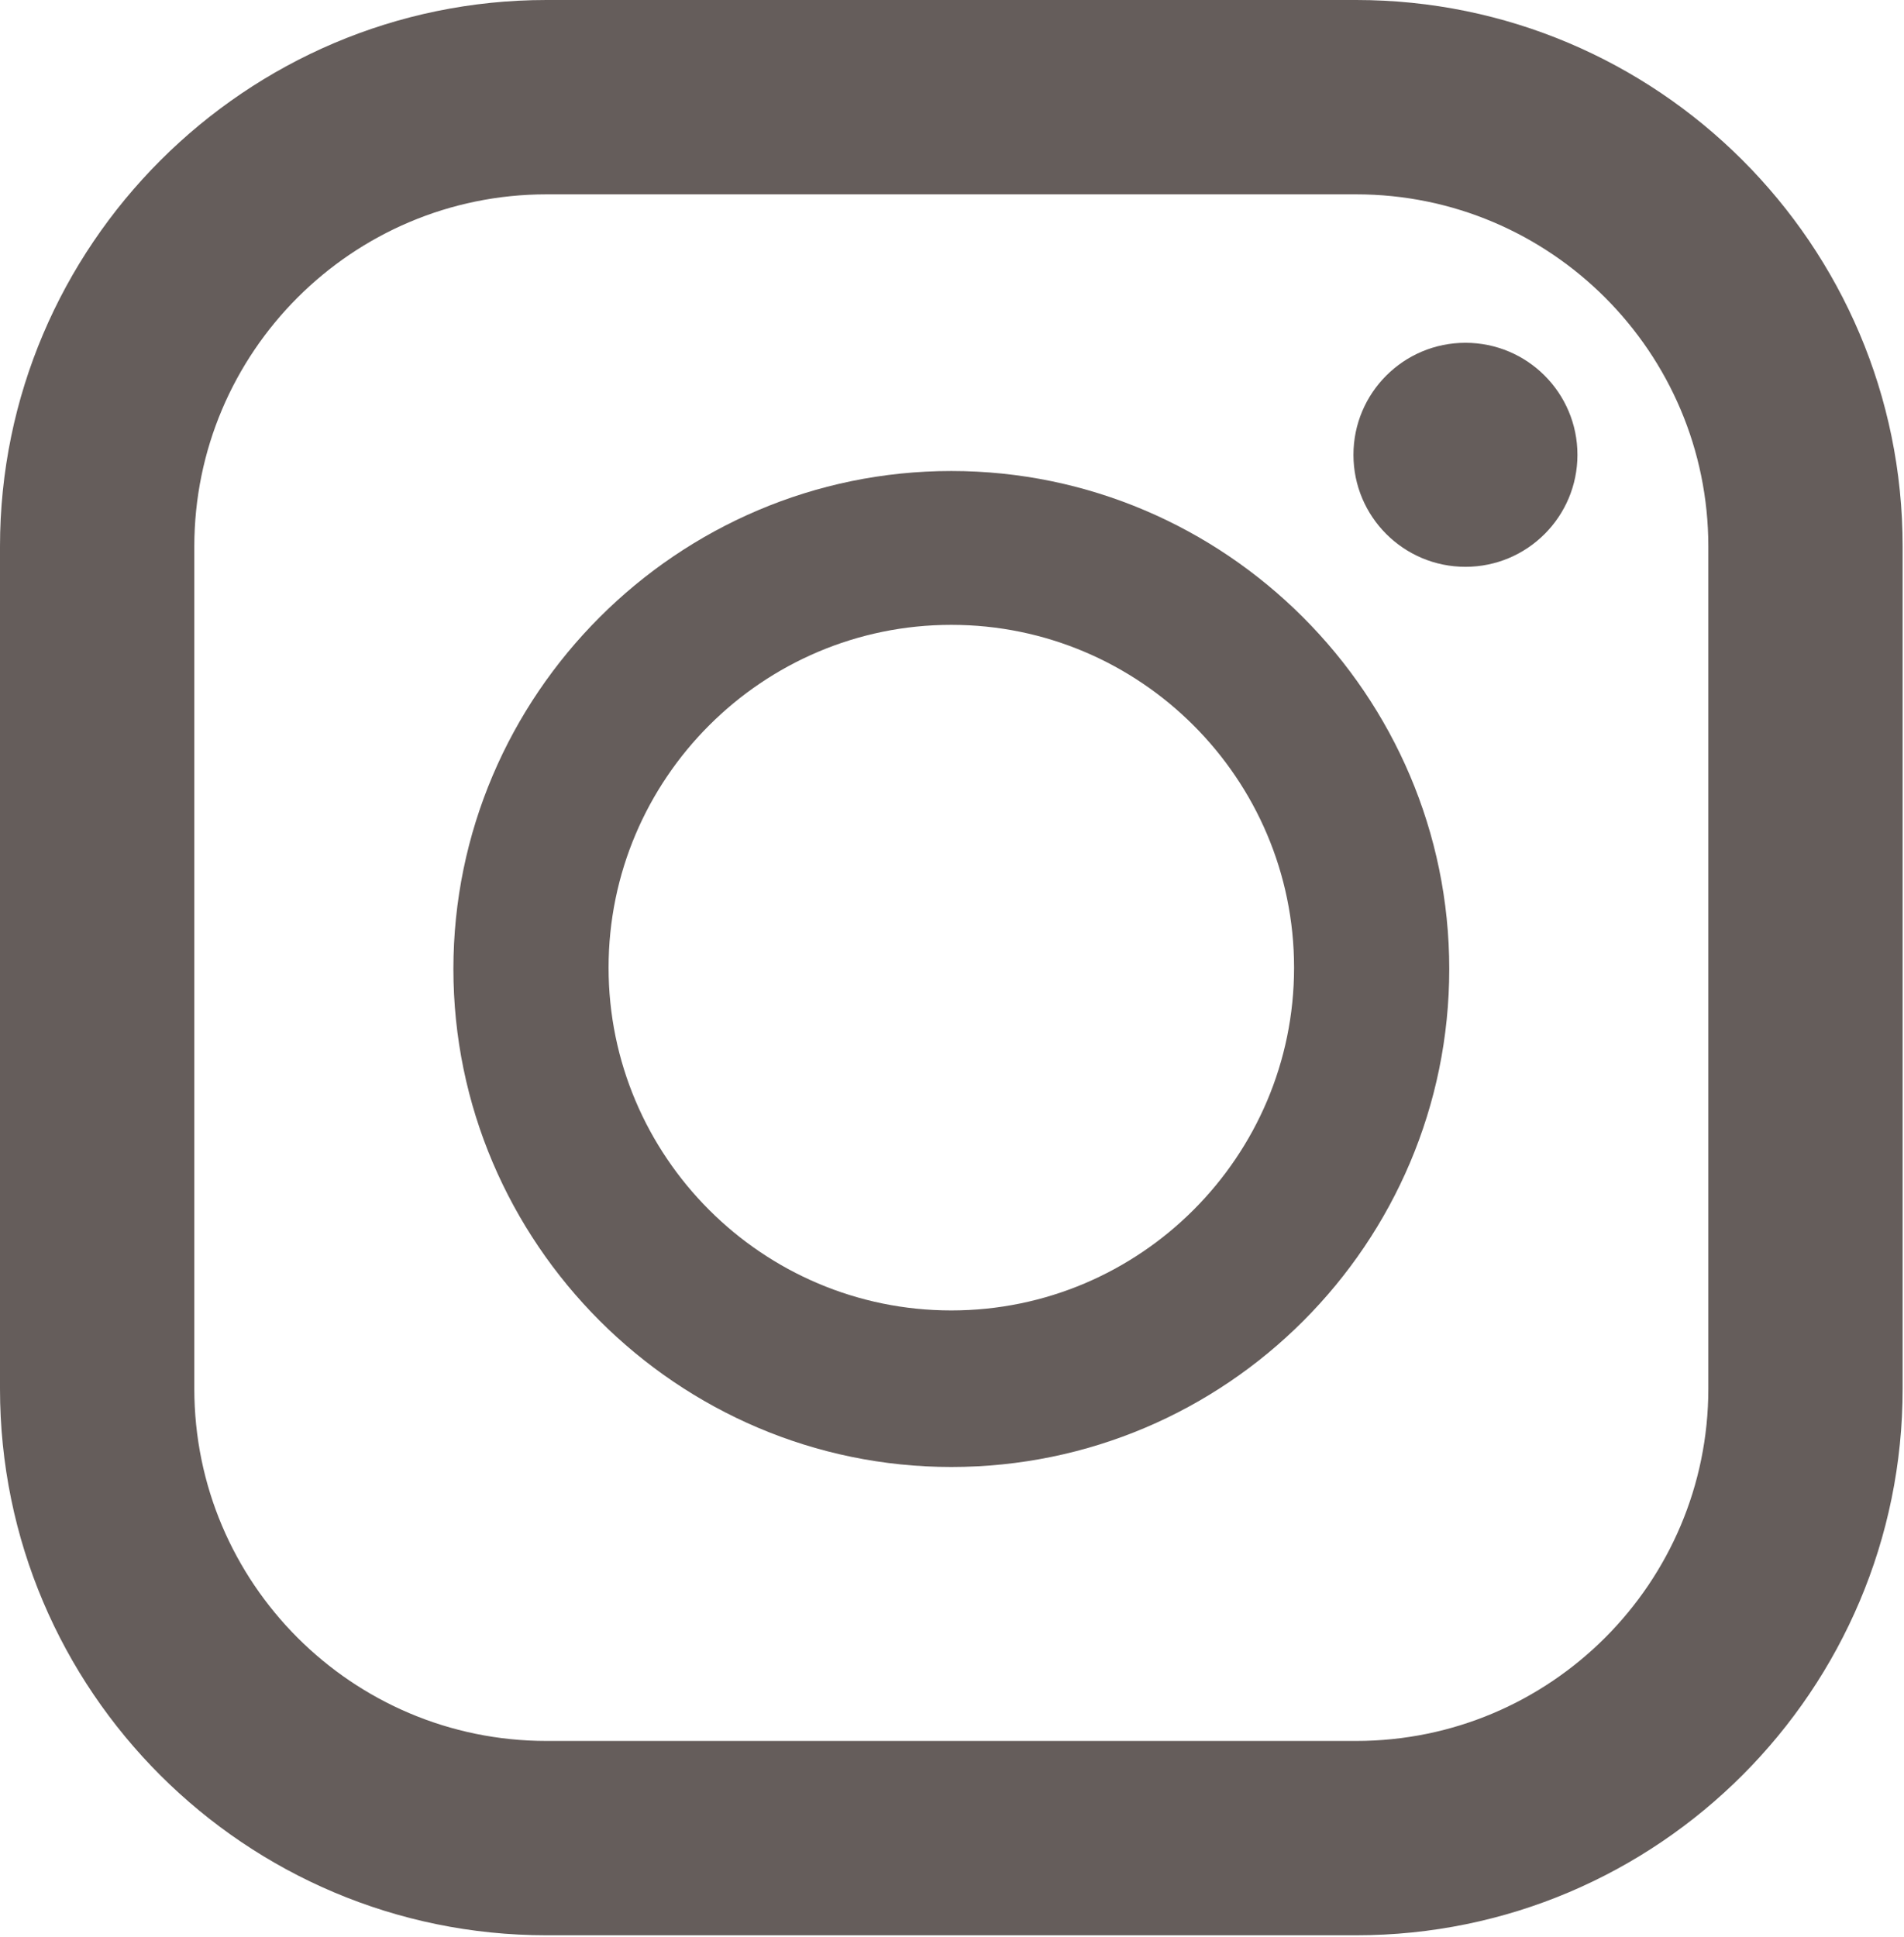
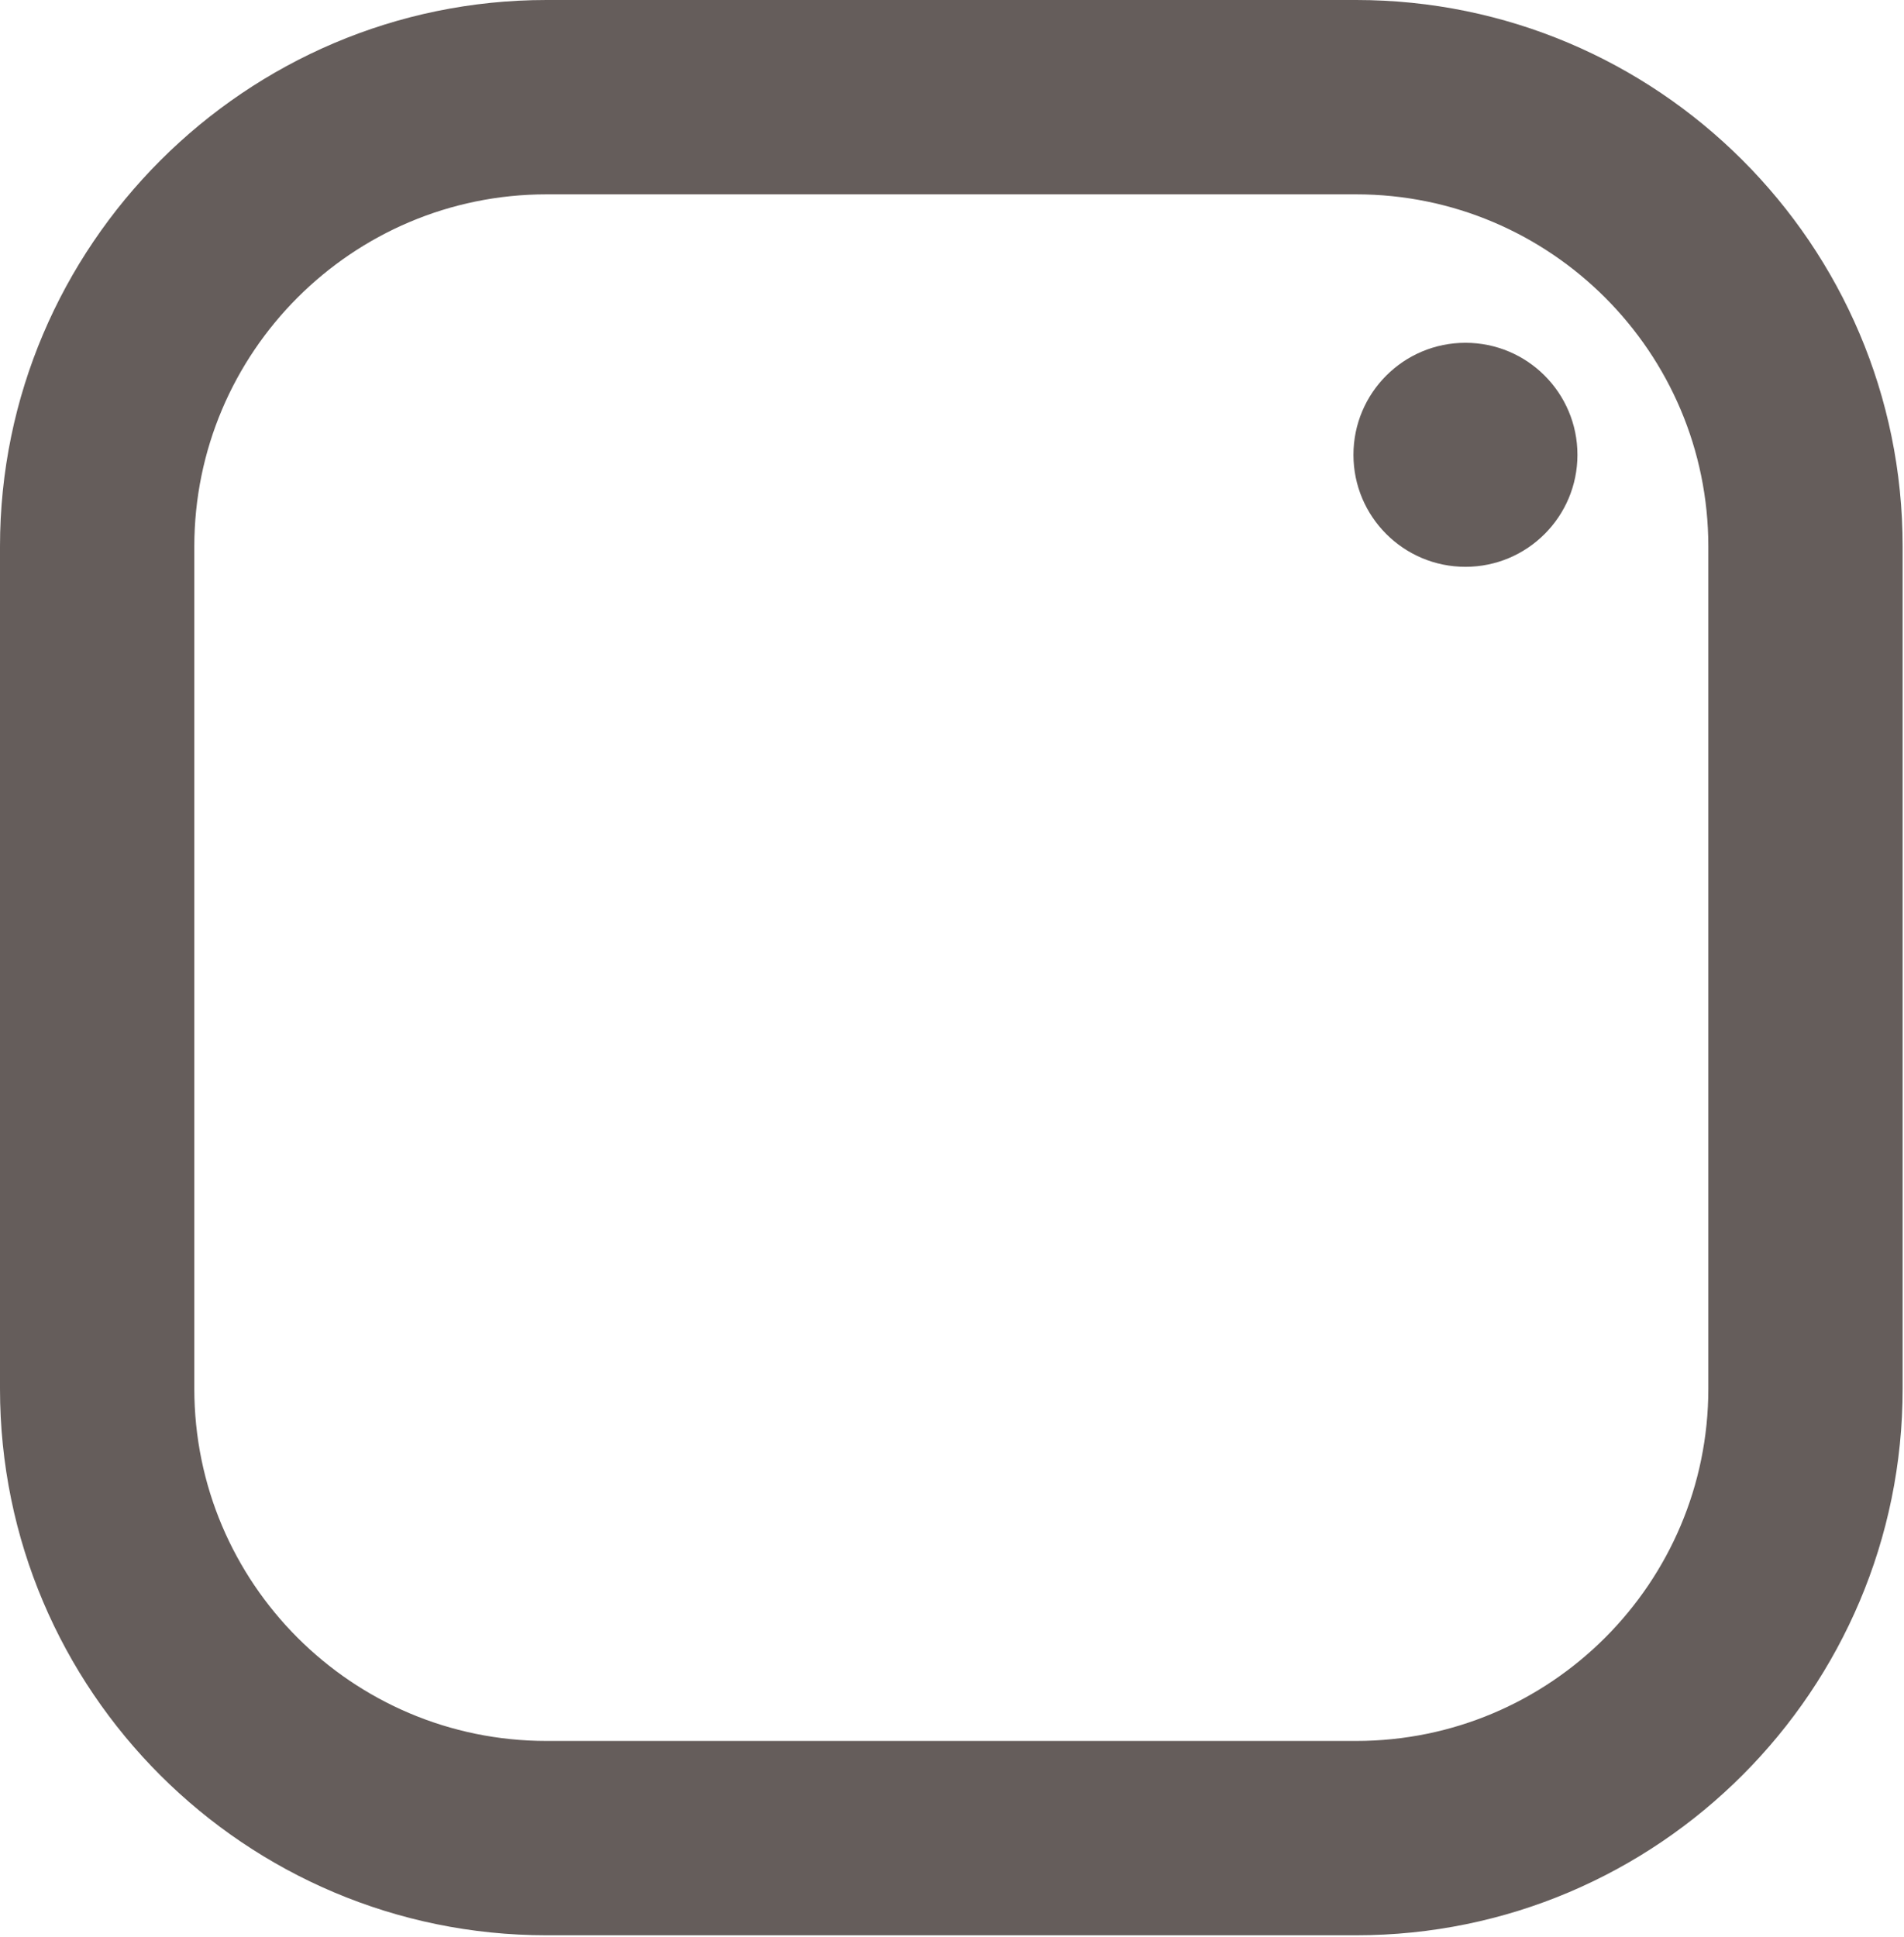
<svg xmlns="http://www.w3.org/2000/svg" id="_レイヤー_2" viewBox="0 0 14.11 14.35">
  <defs>
    <style>.cls-1{opacity:.7;}.cls-2{fill:#231815;stroke-width:0px;}</style>
  </defs>
  <g id="_レイヤー_4">
    <g class="cls-1">
      <path class="cls-2" d="M10.05,0h-6C1.82,0,0,1.82,0,4.05v6.24c0,2.24,1.82,4.05,4.05,4.05h6c2.24,0,4.05-1.82,4.05-4.05v-6.24c0-2.24-1.82-4.05-4.05-4.05ZM1.44,4.05c0-1.44,1.17-2.61,2.61-2.61h6c1.44,0,2.61,1.17,2.61,2.61v6.24c0,1.44-1.17,2.61-2.61,2.61h-6c-1.44,0-2.61-1.17-2.61-2.61v-6.24Z" />
-       <path class="cls-2" d="M7.05,10.87c2.04,0,3.69-1.66,3.69-3.69s-1.66-3.69-3.69-3.69-3.69,1.66-3.69,3.69,1.66,3.69,3.69,3.69ZM7.05,4.63c1.4,0,2.54,1.14,2.54,2.54s-1.14,2.54-2.54,2.54-2.54-1.14-2.54-2.54,1.14-2.54,2.54-2.54Z" />
      <circle class="cls-2" cx="10.86" cy="3.37" r=".83" />
    </g>
  </g>
</svg>